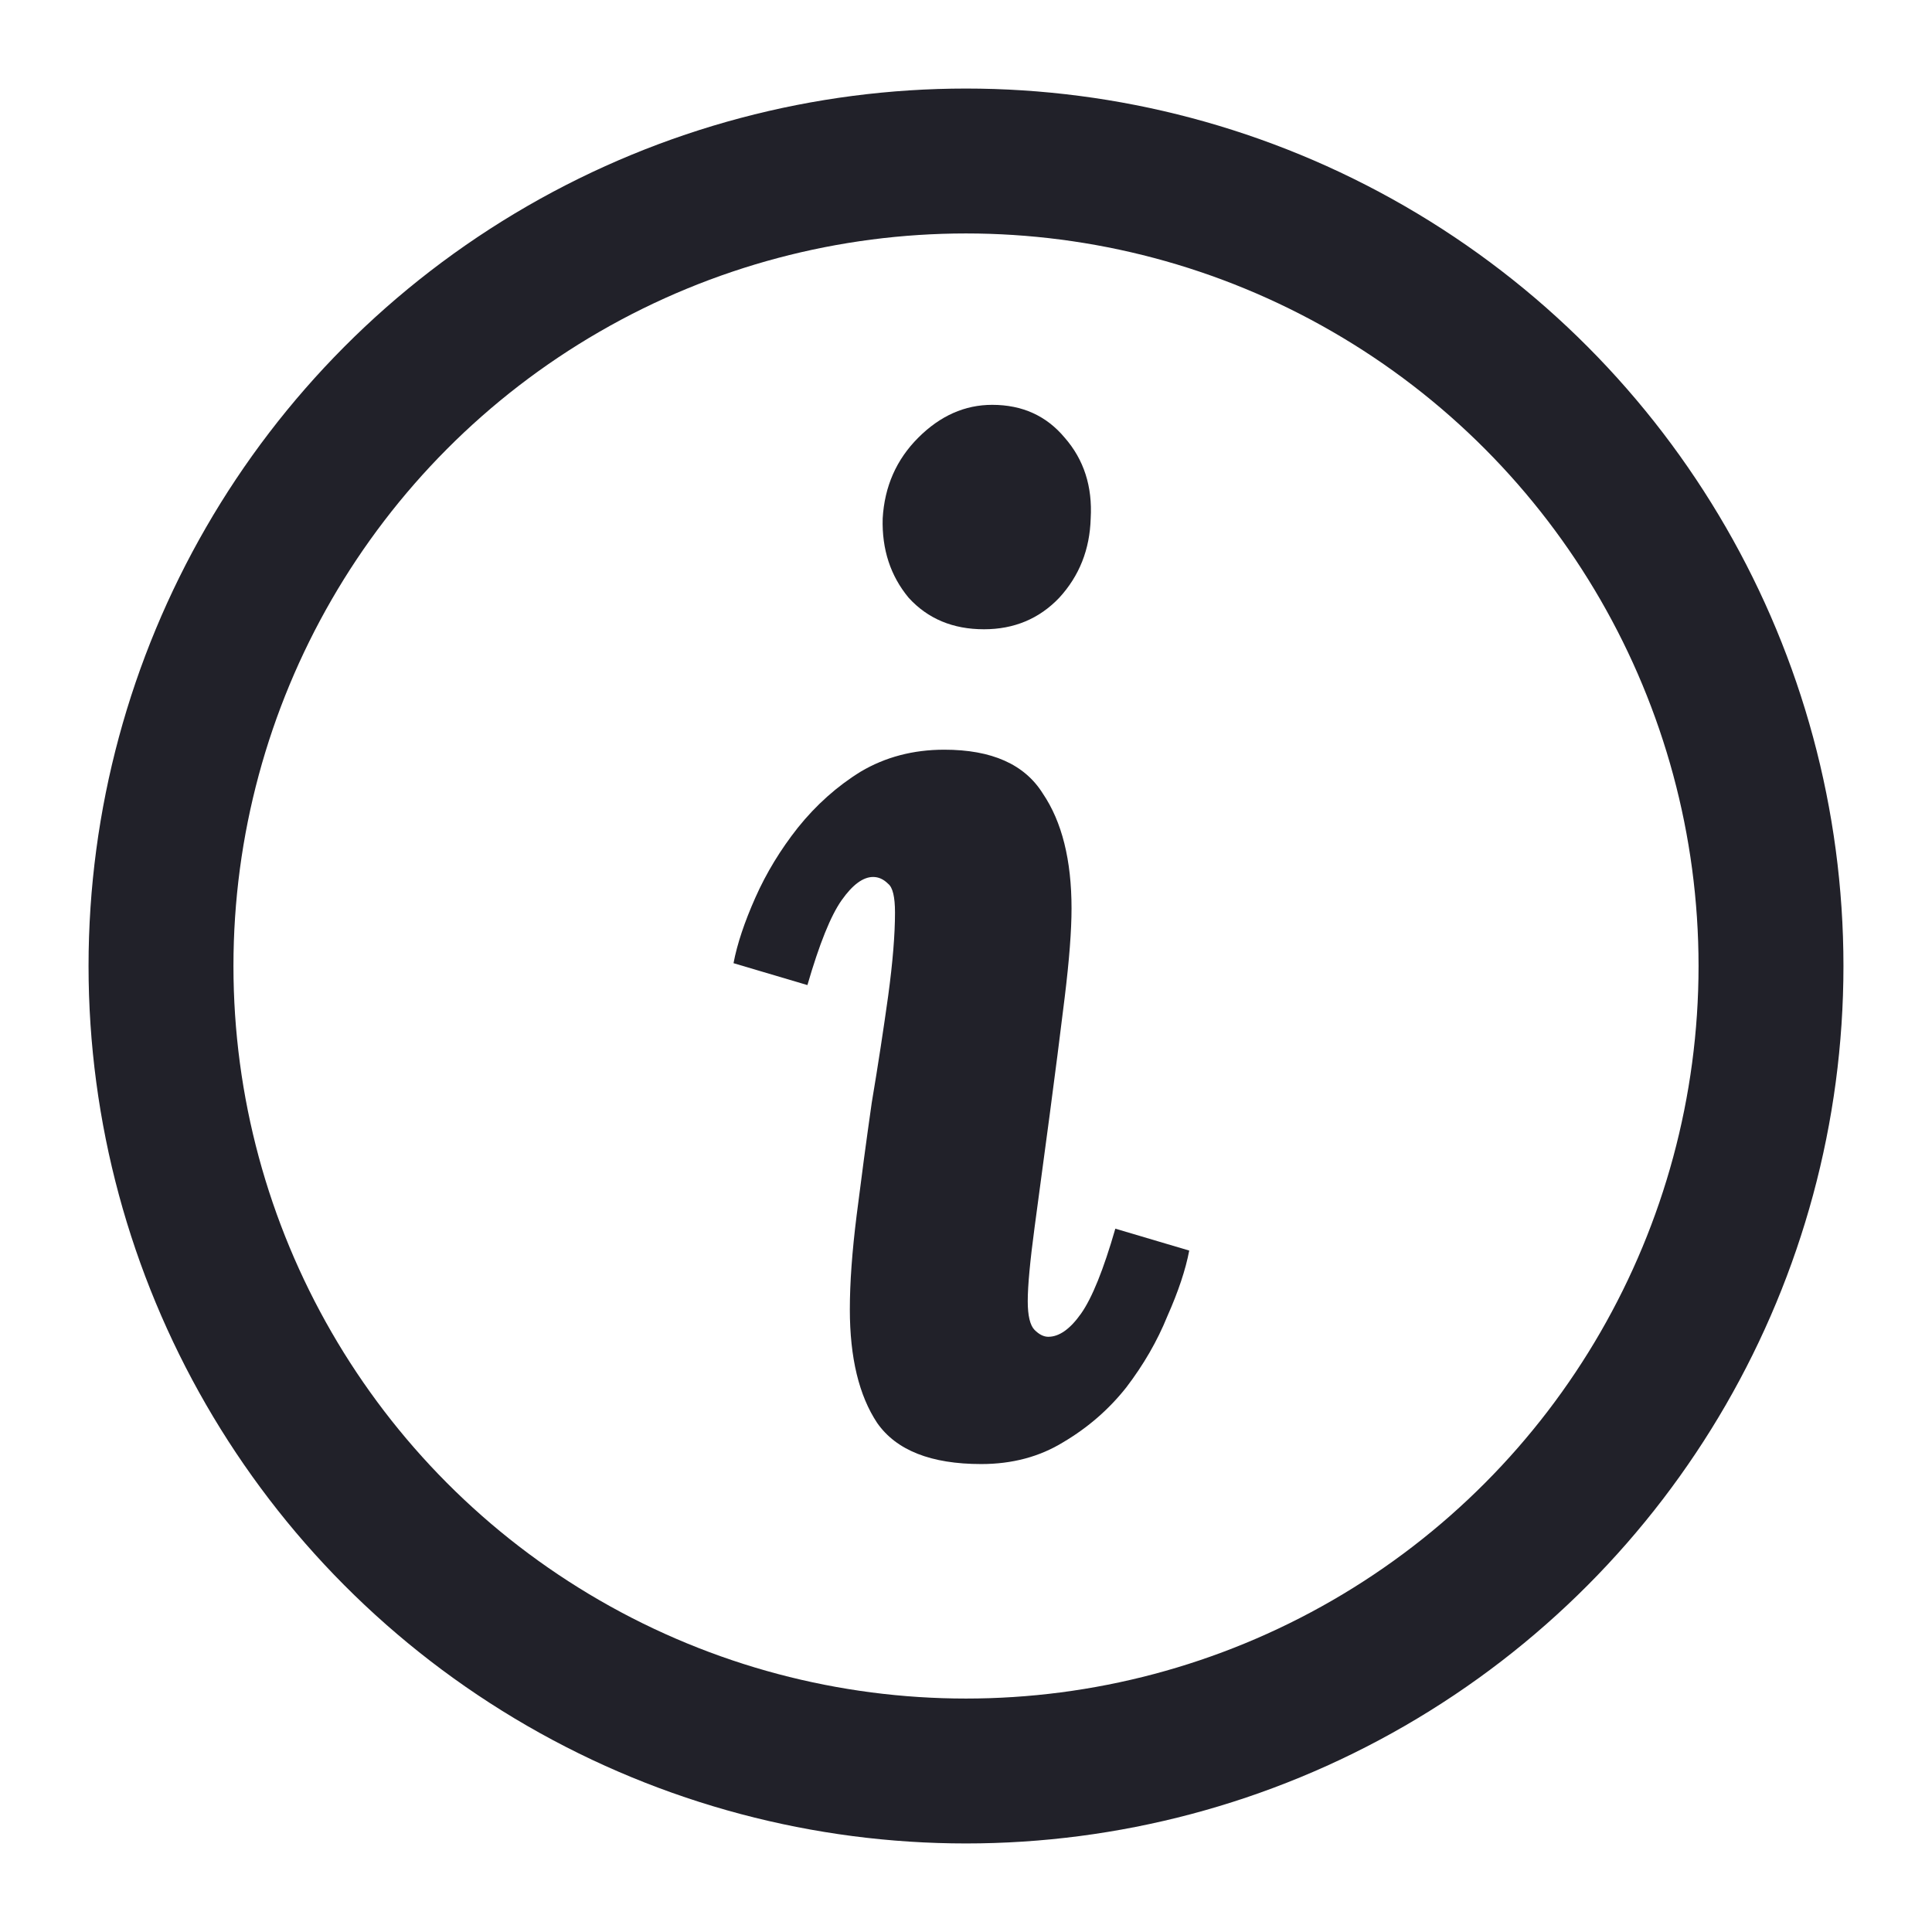
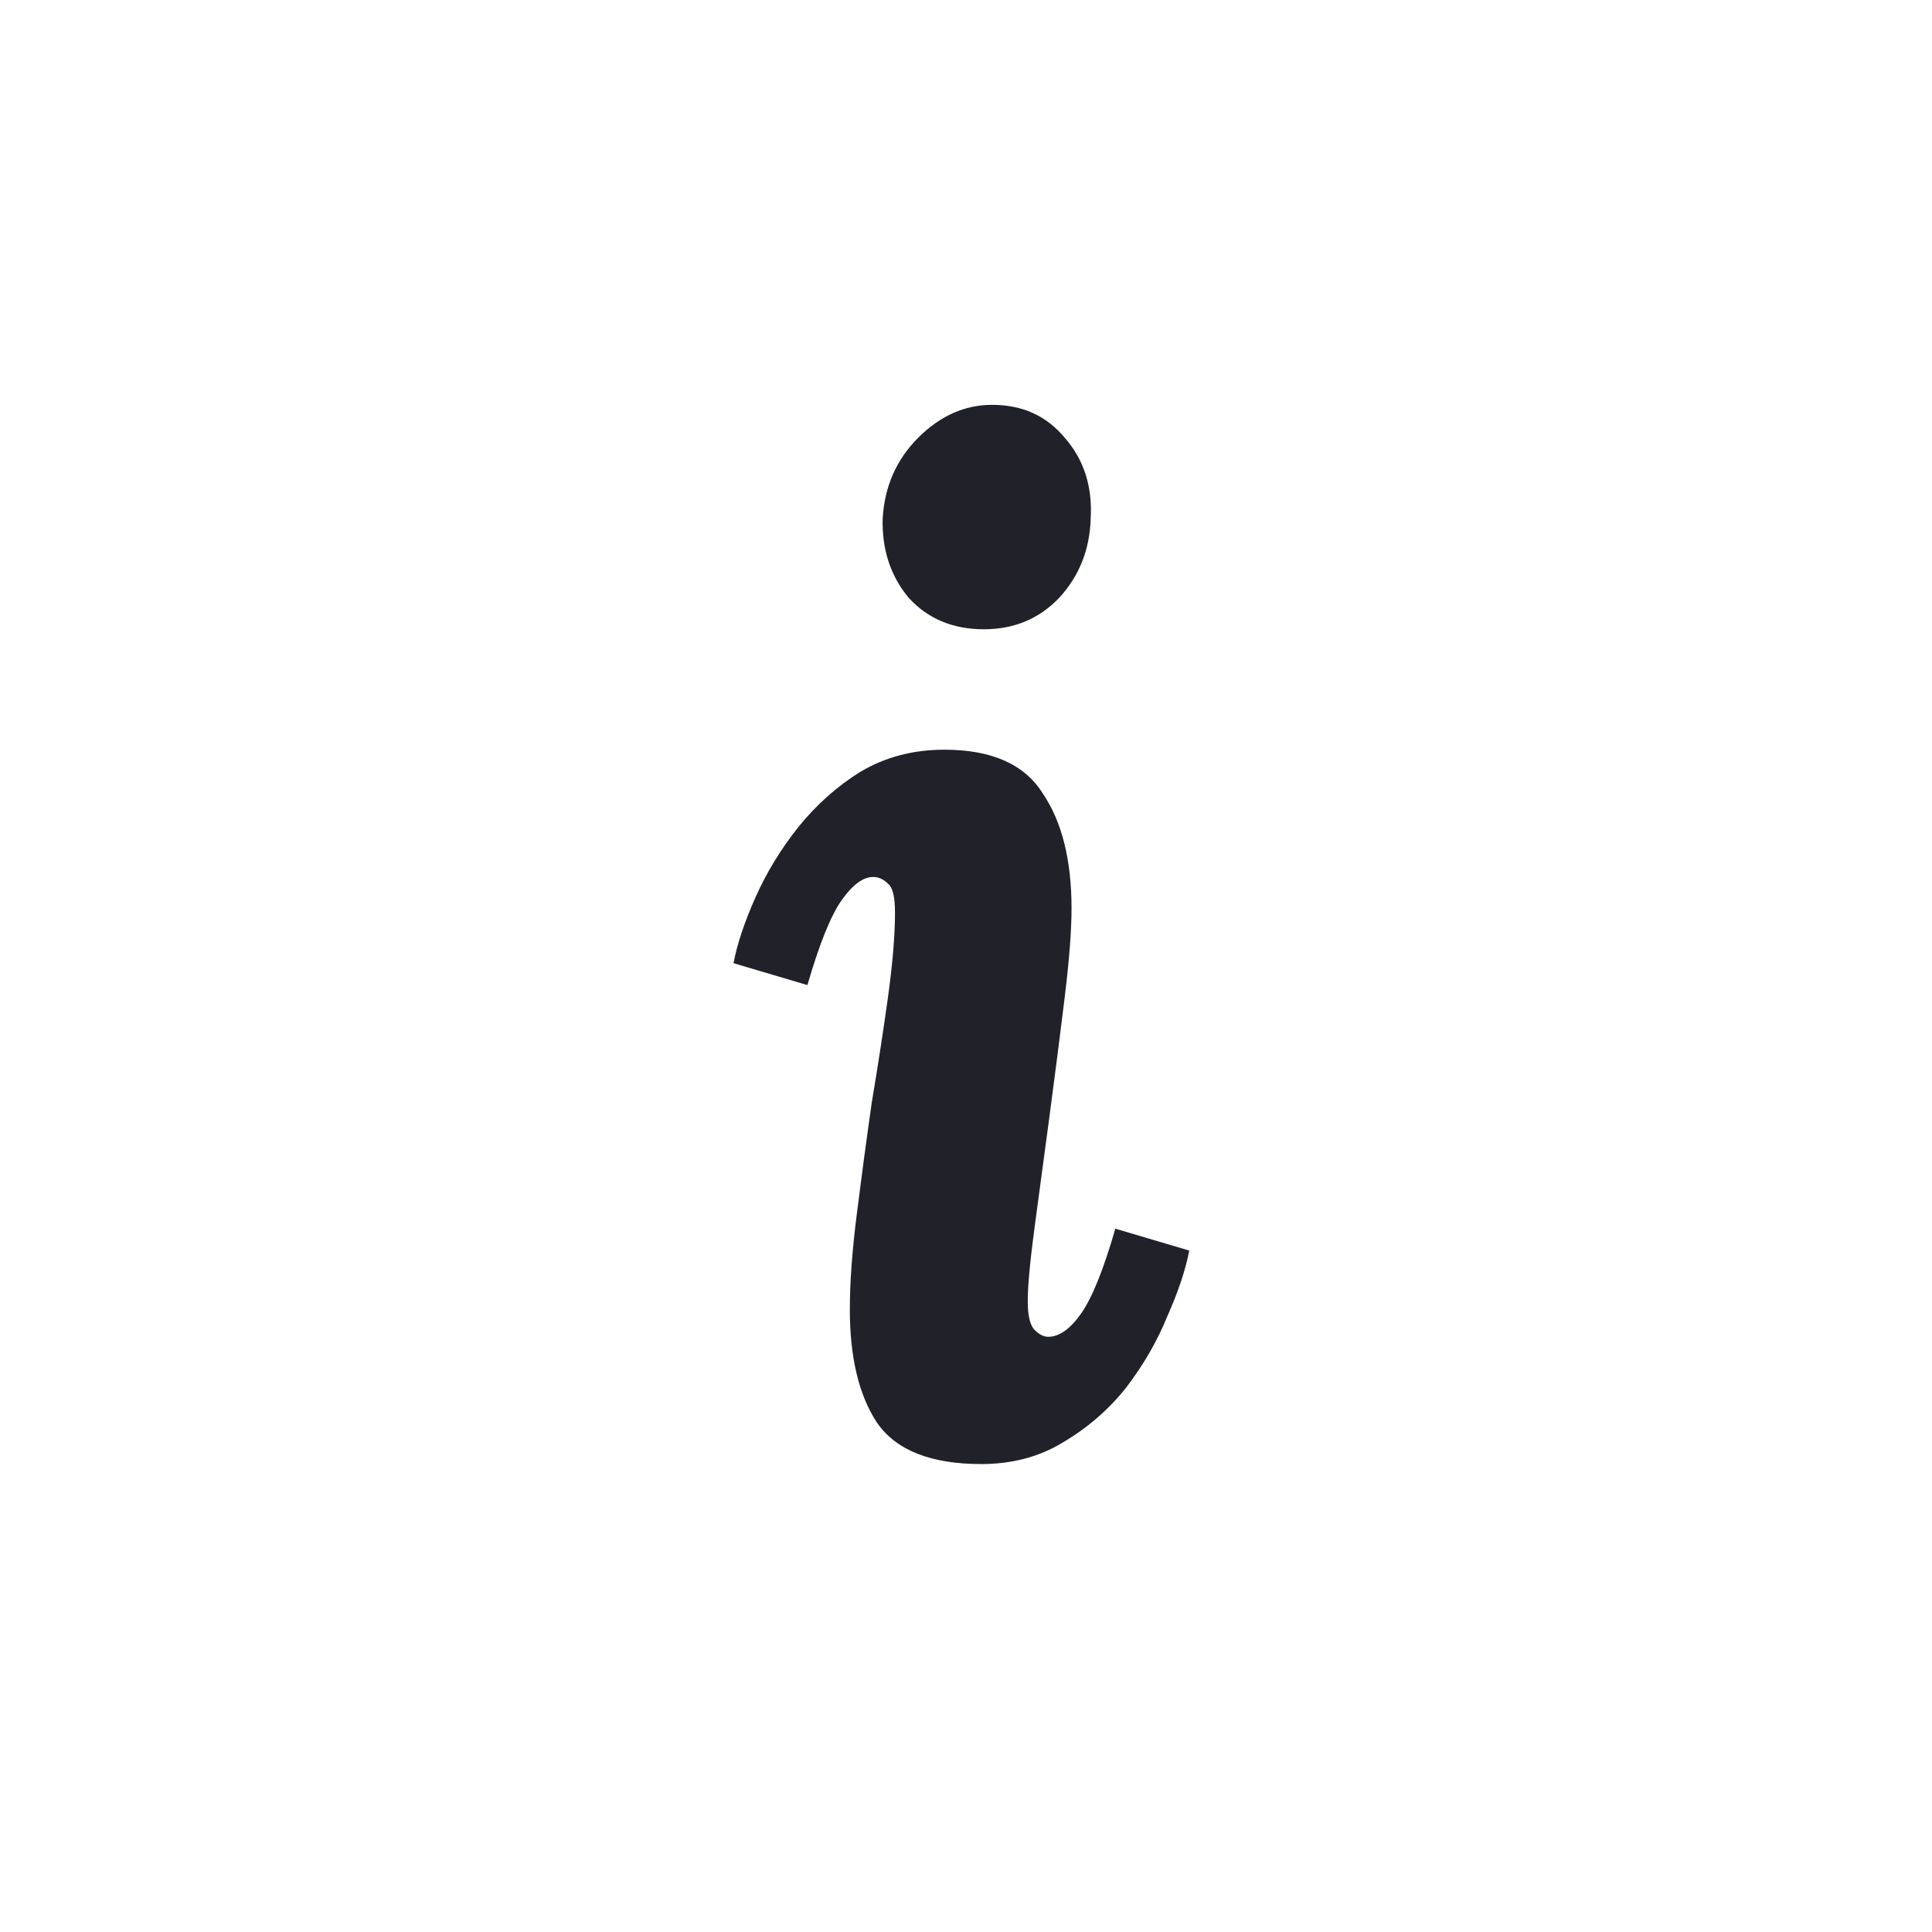
<svg xmlns="http://www.w3.org/2000/svg" width="24" height="24" viewBox="0 0 24 24" fill="none">
-   <circle cx="12" cy="12" r="10" stroke="#212129" stroke-width="1.8" />
  <path d="M11.73 9.313C12.319 9.313 12.727 9.494 12.954 9.857C13.192 10.208 13.311 10.684 13.311 11.285C13.311 11.557 13.283 11.925 13.226 12.39C13.169 12.855 13.107 13.342 13.039 13.852C12.971 14.362 12.909 14.827 12.852 15.246C12.796 15.665 12.767 15.971 12.767 16.164C12.767 16.345 12.796 16.464 12.852 16.521C12.909 16.578 12.966 16.606 13.022 16.606C13.158 16.606 13.294 16.51 13.43 16.317C13.566 16.124 13.708 15.773 13.855 15.263L14.773 15.535C14.728 15.773 14.637 16.045 14.501 16.351C14.377 16.657 14.207 16.952 13.991 17.235C13.776 17.507 13.515 17.734 13.209 17.915C12.915 18.096 12.575 18.187 12.189 18.187C11.566 18.187 11.135 18.017 10.897 17.677C10.671 17.337 10.557 16.867 10.557 16.266C10.557 15.937 10.585 15.546 10.642 15.093C10.699 14.64 10.761 14.175 10.829 13.699C10.909 13.223 10.976 12.781 11.033 12.373C11.09 11.954 11.118 11.608 11.118 11.336C11.118 11.143 11.09 11.024 11.033 10.979C10.976 10.922 10.914 10.894 10.846 10.894C10.722 10.894 10.591 10.99 10.455 11.183C10.319 11.376 10.178 11.727 10.03 12.237L9.112 11.965C9.157 11.727 9.248 11.455 9.384 11.149C9.52 10.843 9.696 10.554 9.911 10.282C10.138 9.999 10.399 9.766 10.693 9.585C10.999 9.404 11.345 9.313 11.73 9.313ZM12.325 5.029C12.699 5.029 12.999 5.165 13.226 5.437C13.464 5.709 13.572 6.043 13.549 6.44C13.538 6.825 13.408 7.154 13.158 7.426C12.909 7.687 12.597 7.817 12.223 7.817C11.838 7.817 11.526 7.687 11.288 7.426C11.062 7.154 10.954 6.825 10.965 6.44C10.988 6.043 11.135 5.709 11.407 5.437C11.679 5.165 11.985 5.029 12.325 5.029Z" fill="#212129" />
</svg>